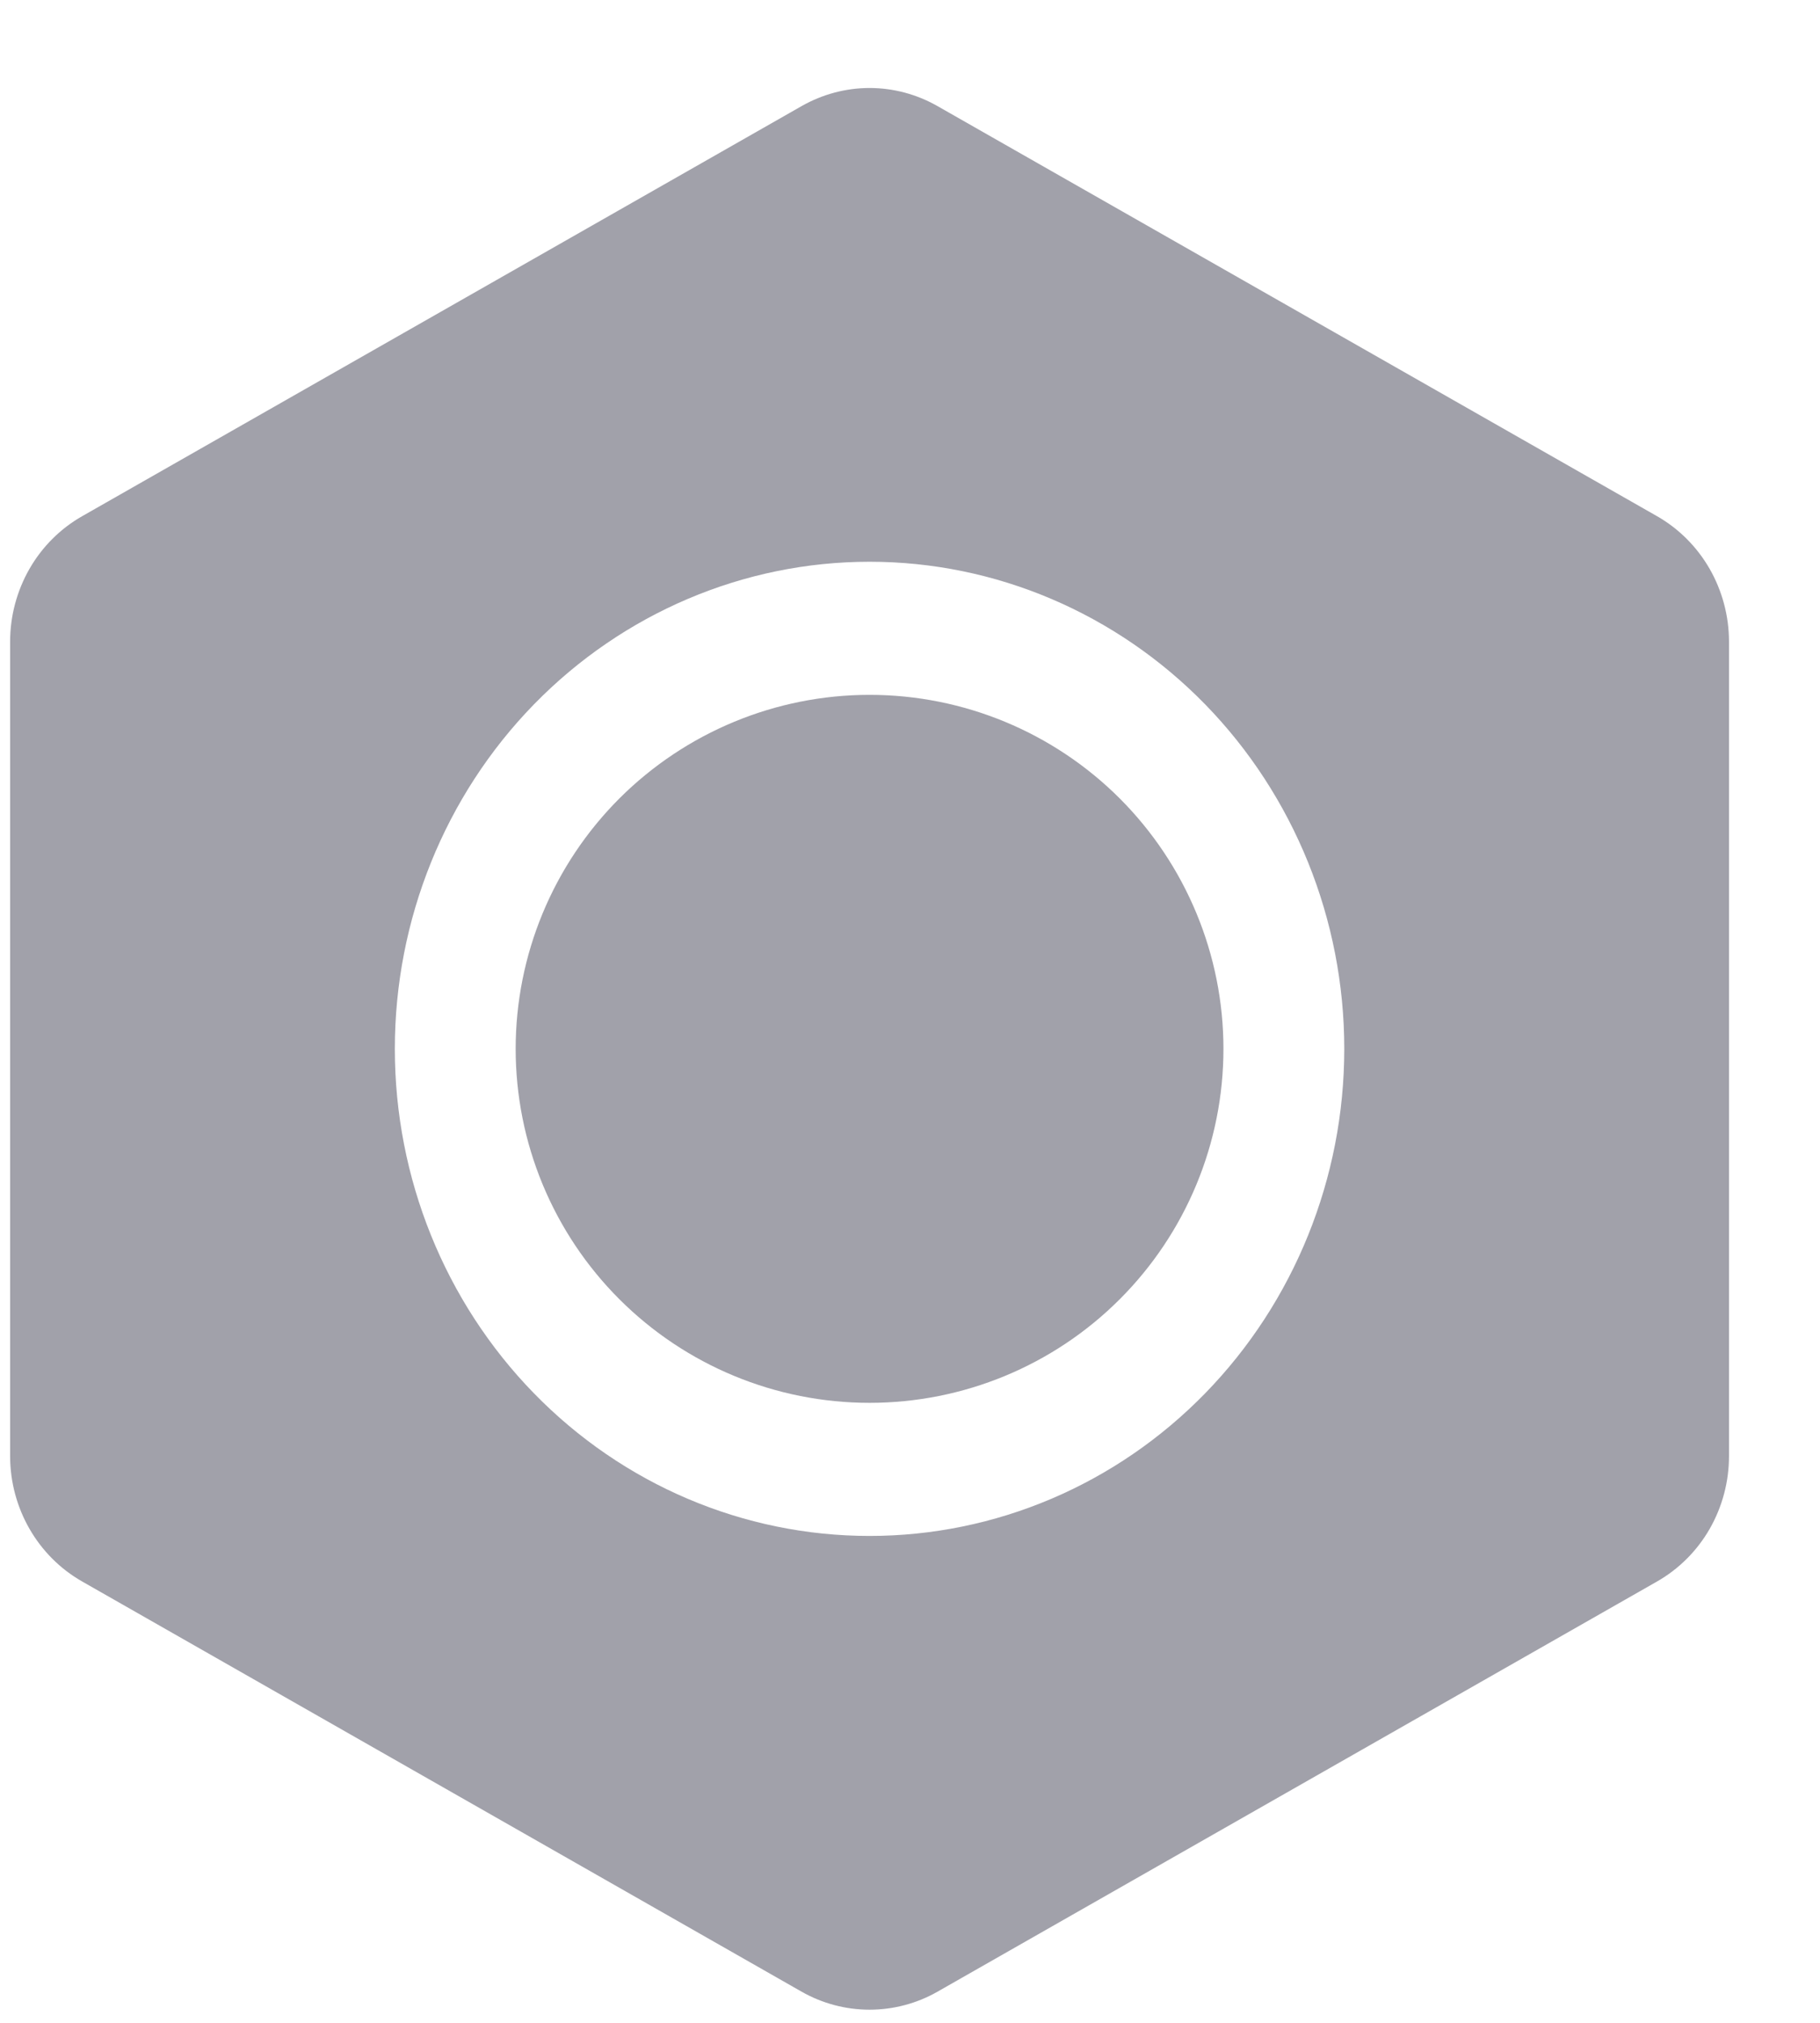
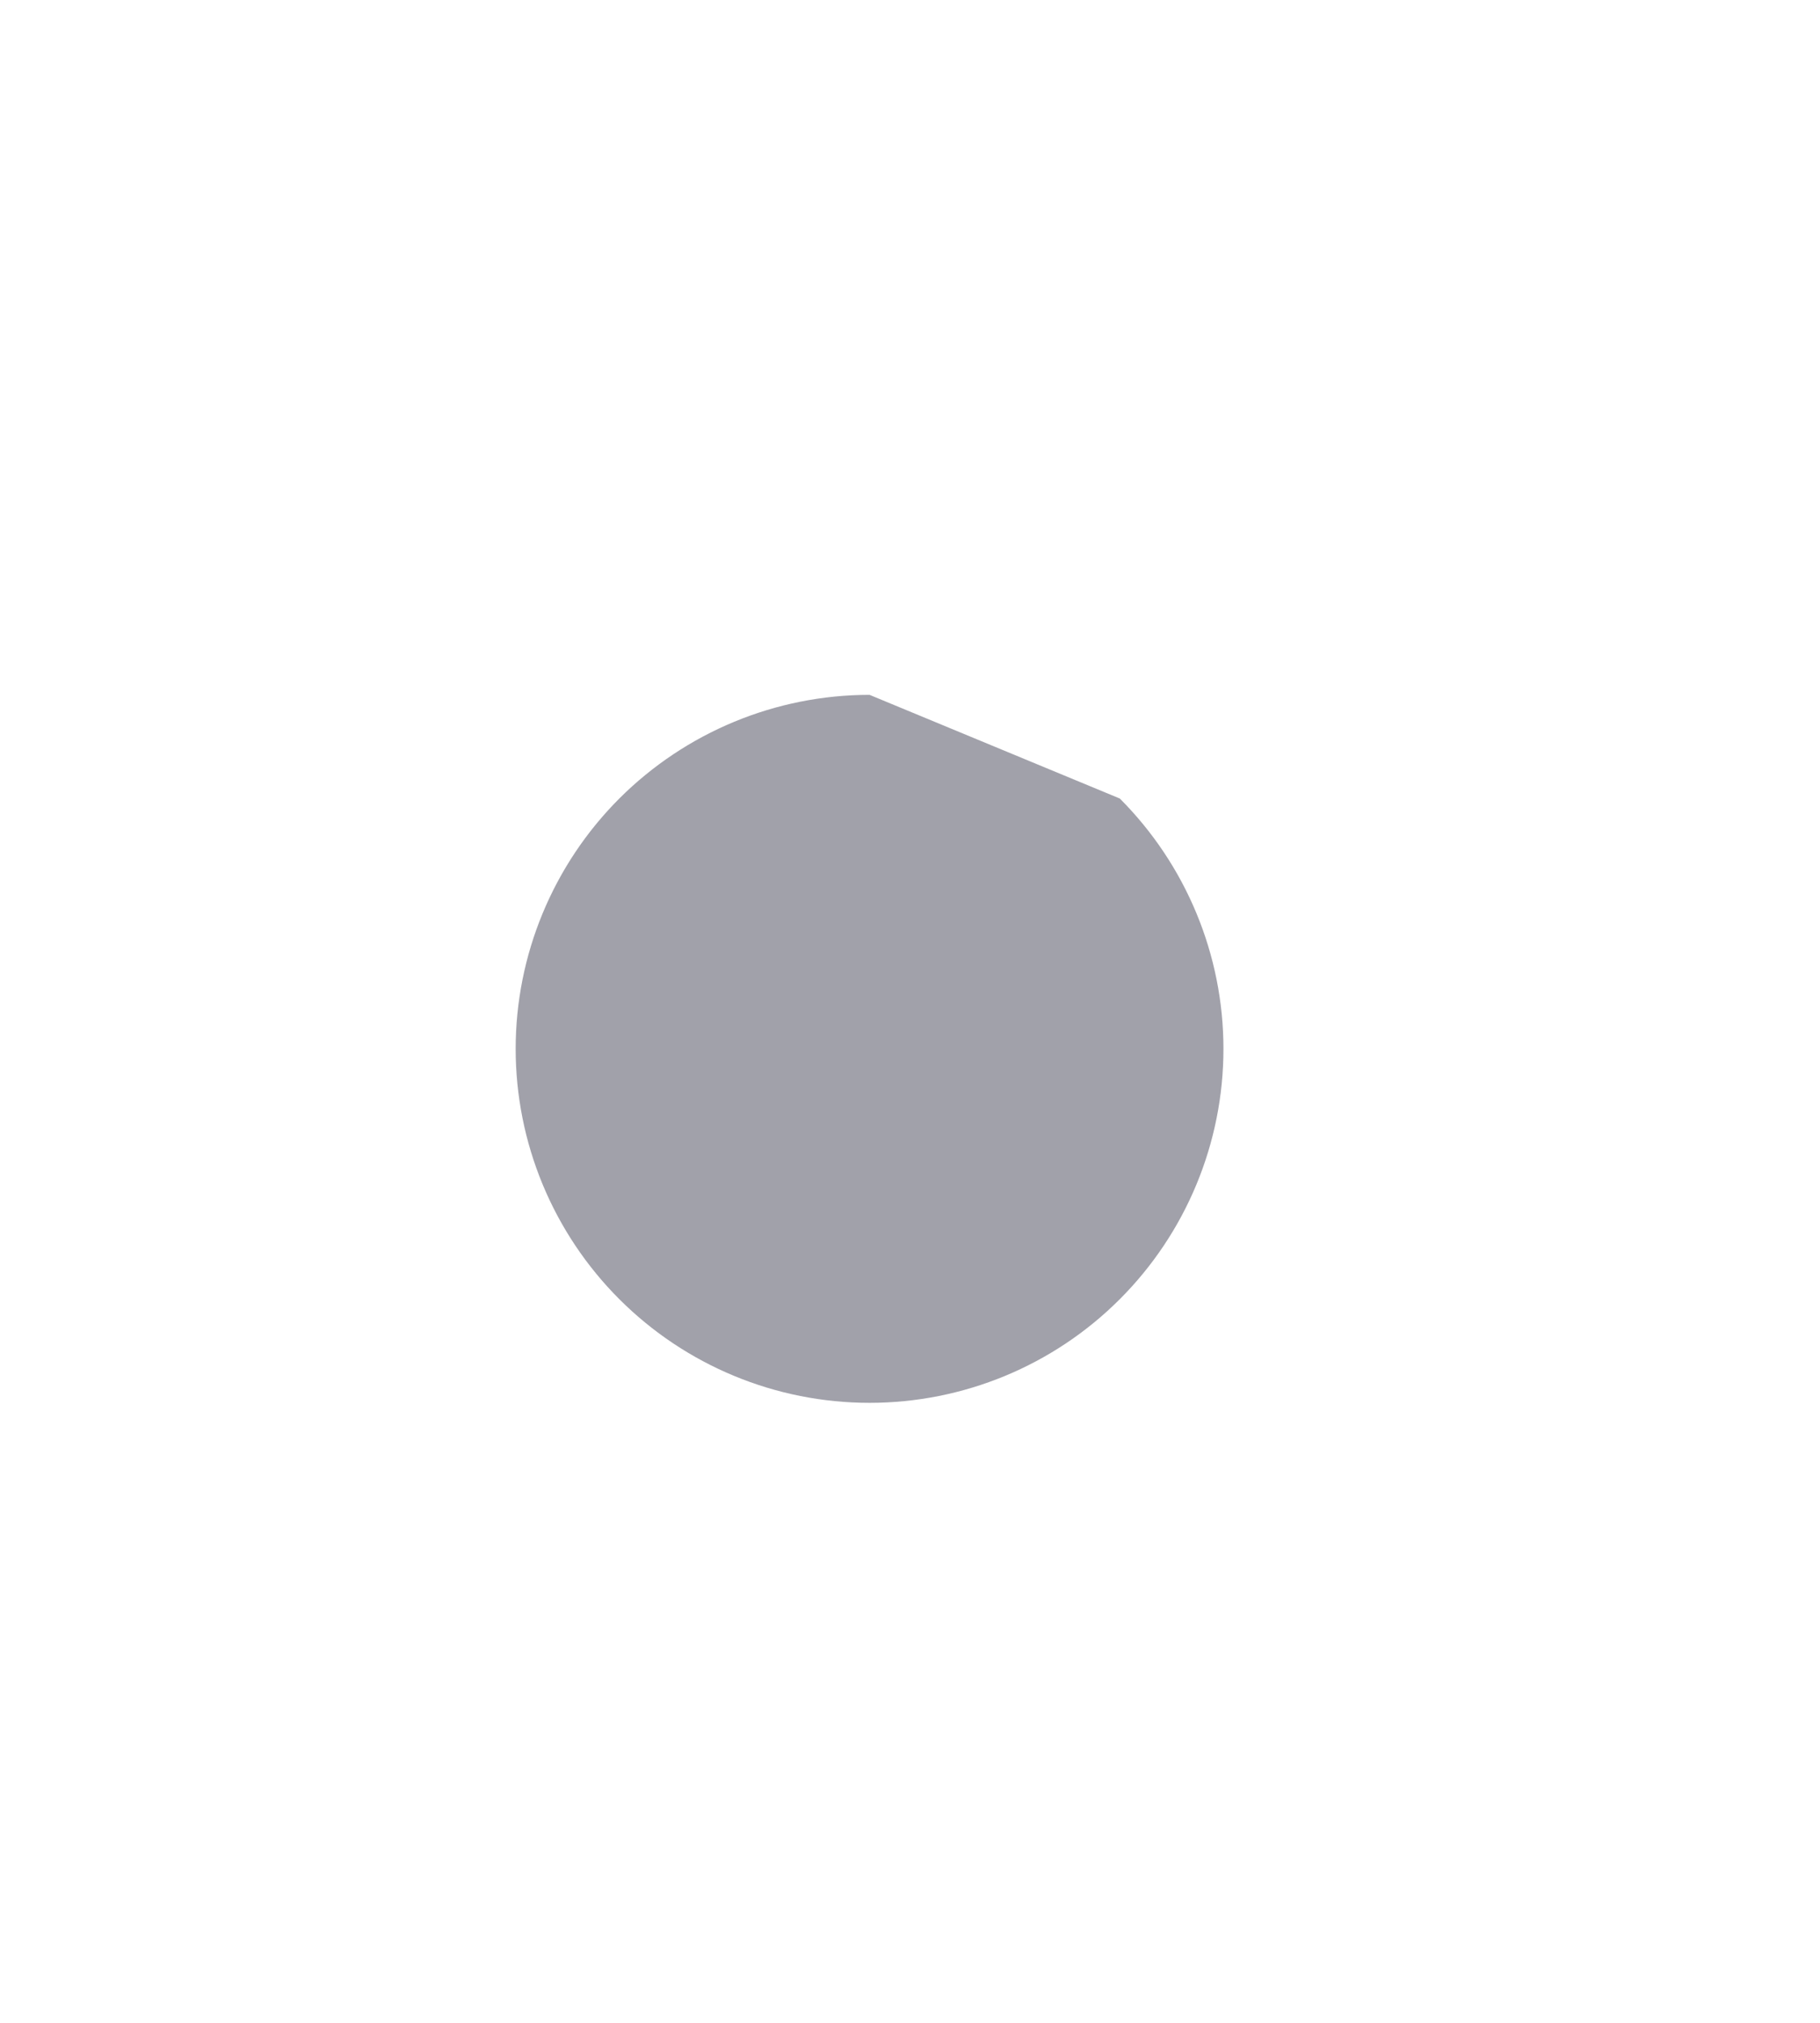
<svg xmlns="http://www.w3.org/2000/svg" width="18" height="20" viewBox="0 0 18 20" fill="none">
-   <path d="M8.6 6.87C7.672 6.87 6.782 7.239 6.125 7.895C5.469 8.552 5.1 9.442 5.1 10.37C5.1 11.299 5.469 12.189 6.125 12.845C6.782 13.502 7.672 13.87 8.6 13.87C9.528 13.87 10.419 13.502 11.075 12.845C11.731 12.189 12.1 11.299 12.1 10.37C12.1 9.442 11.731 8.552 11.075 7.895C10.419 7.239 9.528 6.87 8.6 6.87Z" fill="#A1A1AA" />
-   <path fill-rule="evenodd" clip-rule="evenodd" d="M9.272 1.049C9.067 0.932 8.835 0.87 8.6 0.87C8.365 0.87 8.134 0.932 7.928 1.049L0.812 5.104C0.596 5.227 0.416 5.407 0.291 5.625C0.166 5.844 0.1 6.092 0.1 6.345V14.395C0.1 14.911 0.373 15.386 0.812 15.636L7.928 19.692C8.134 19.809 8.365 19.87 8.6 19.87C8.835 19.87 9.067 19.809 9.272 19.692L16.389 15.636C16.604 15.513 16.784 15.334 16.909 15.116C17.034 14.898 17.1 14.649 17.1 14.396V6.345C17.1 6.092 17.034 5.844 16.909 5.625C16.784 5.407 16.604 5.227 16.389 5.104L9.272 1.049ZM3.905 10.37C3.905 9.093 4.4 7.868 5.28 6.965C6.161 6.062 7.355 5.554 8.6 5.554C9.845 5.554 11.039 6.062 11.92 6.965C12.8 7.868 13.295 9.093 13.295 10.37C13.295 11.648 12.8 12.872 11.92 13.775C11.039 14.679 9.845 15.186 8.6 15.186C7.355 15.186 6.161 14.679 5.28 13.775C4.4 12.872 3.905 11.648 3.905 10.37Z" fill="#A1A1AA" />
+   <path d="M8.6 6.87C7.672 6.87 6.782 7.239 6.125 7.895C5.469 8.552 5.1 9.442 5.1 10.37C5.1 11.299 5.469 12.189 6.125 12.845C6.782 13.502 7.672 13.87 8.6 13.87C9.528 13.87 10.419 13.502 11.075 12.845C11.731 12.189 12.1 11.299 12.1 10.37C12.1 9.442 11.731 8.552 11.075 7.895Z" fill="#A1A1AA" />
</svg>